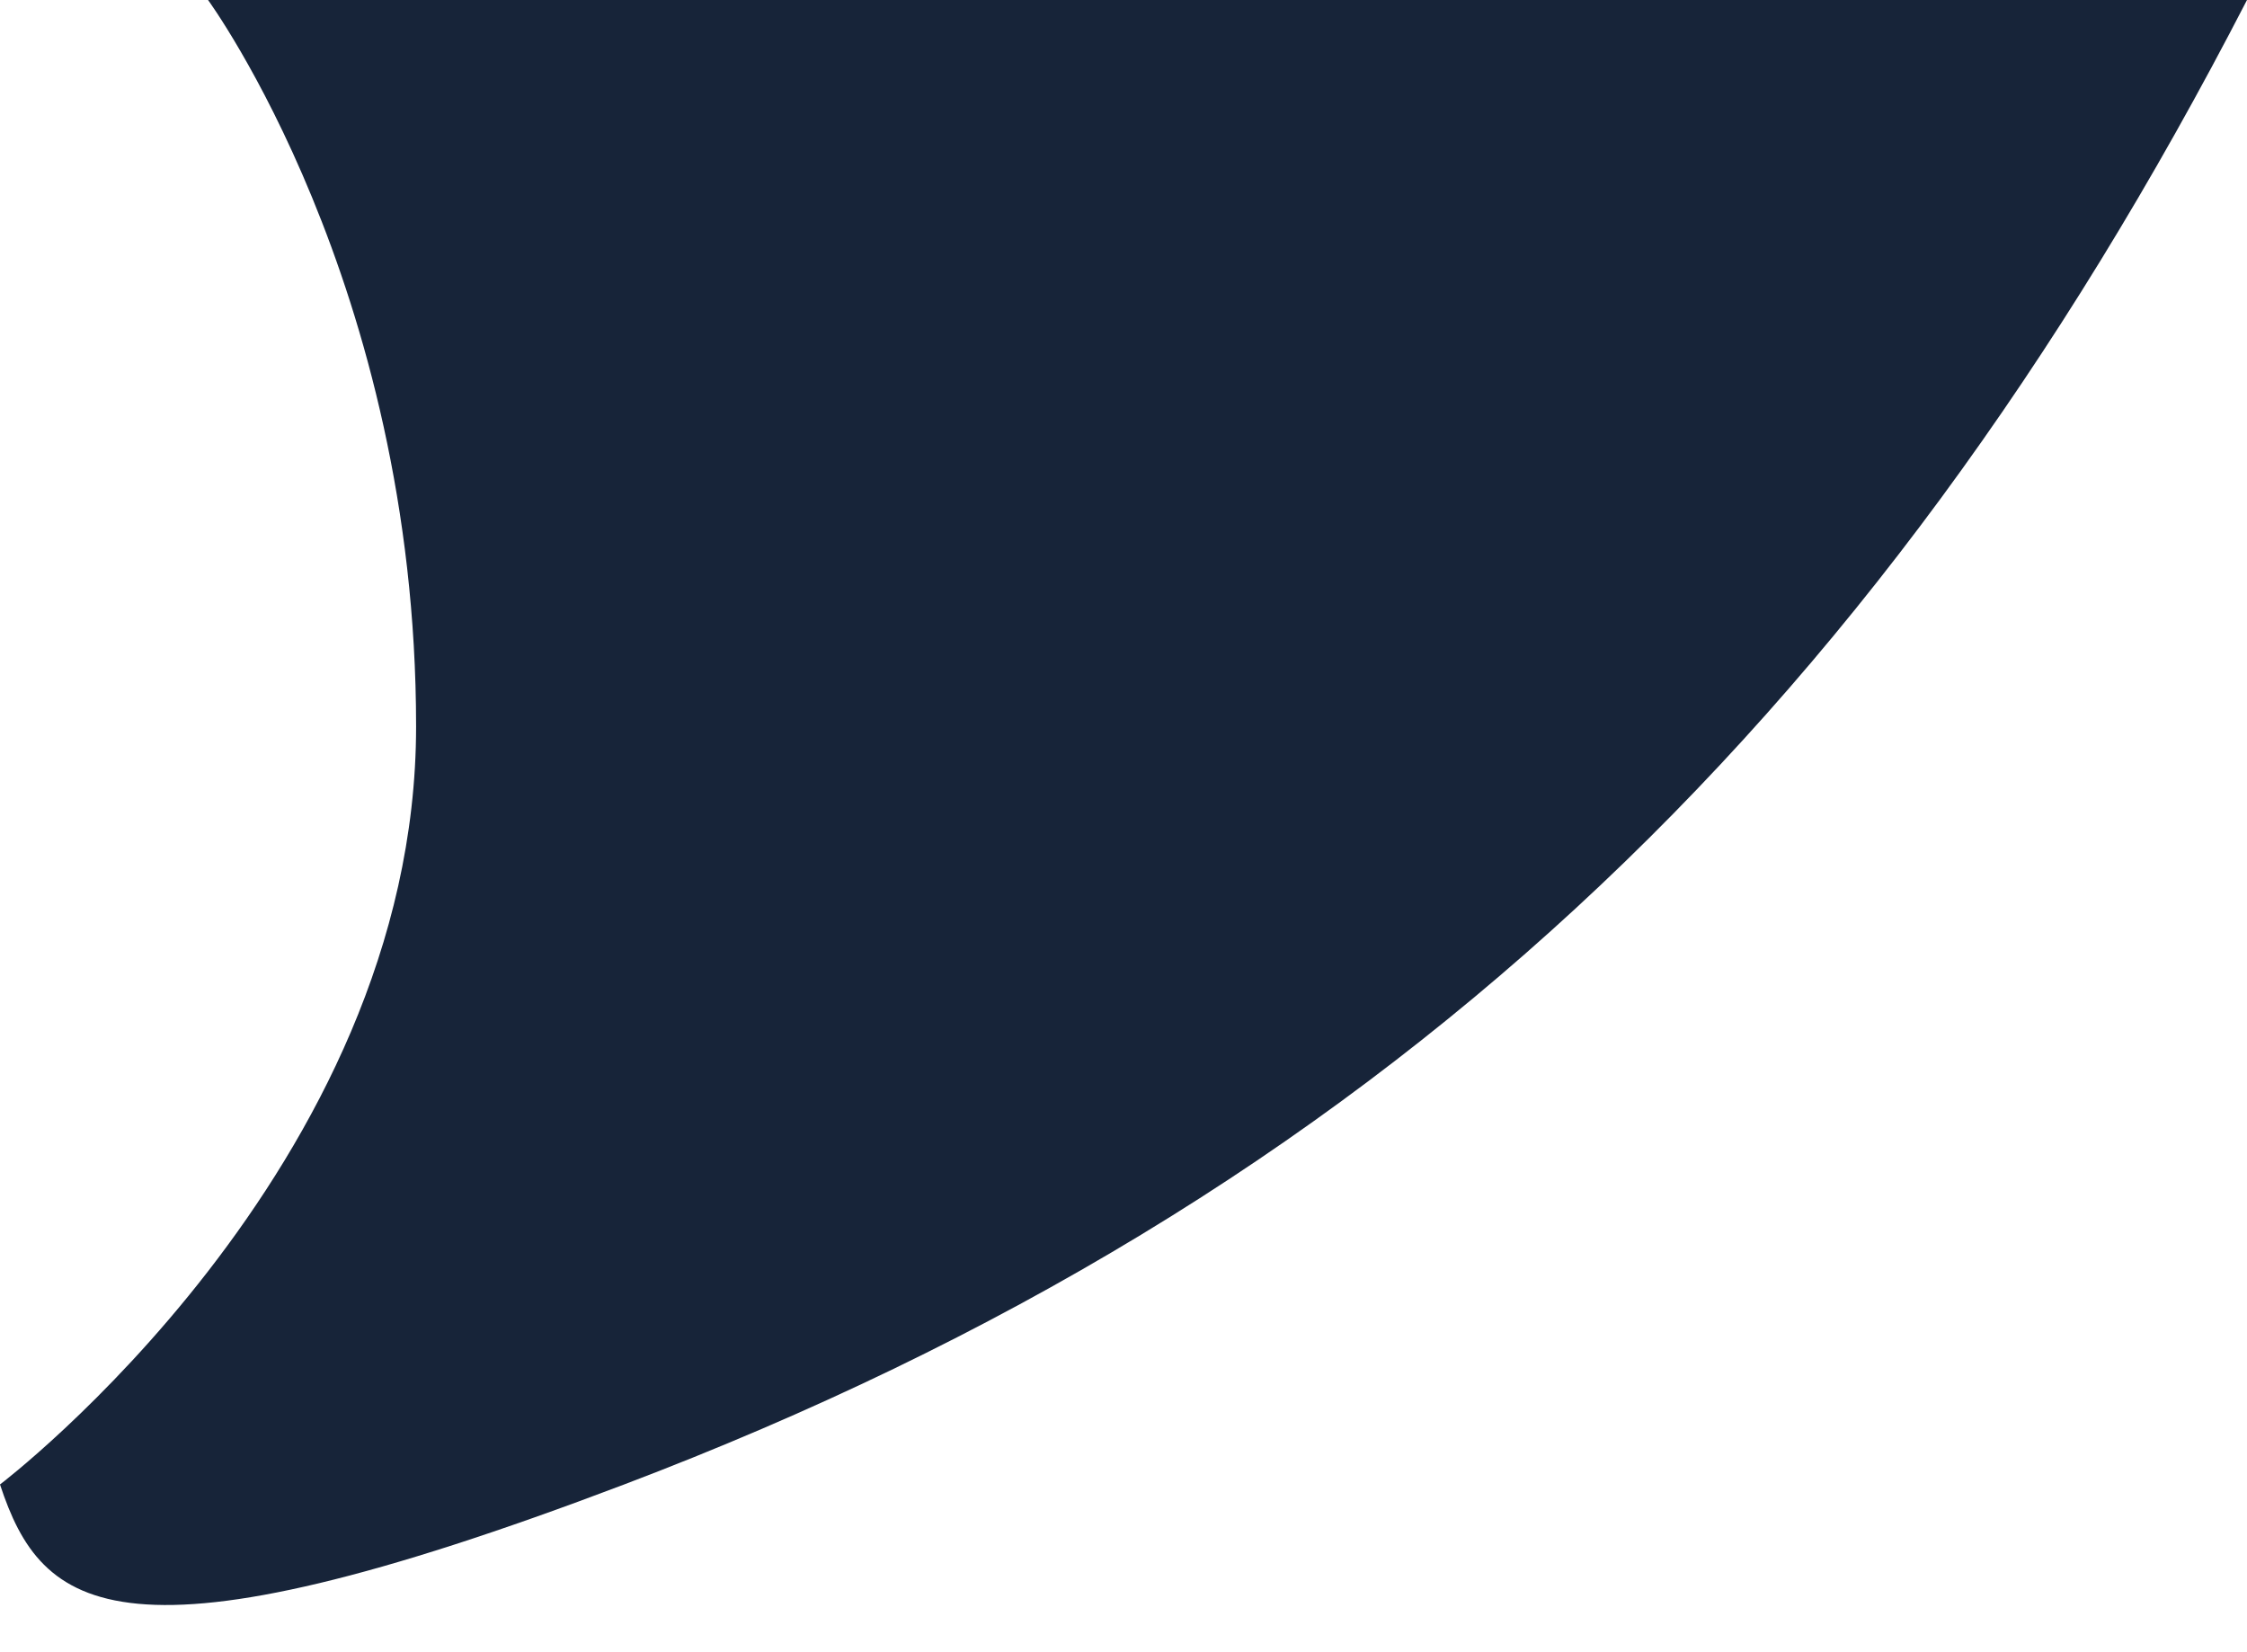
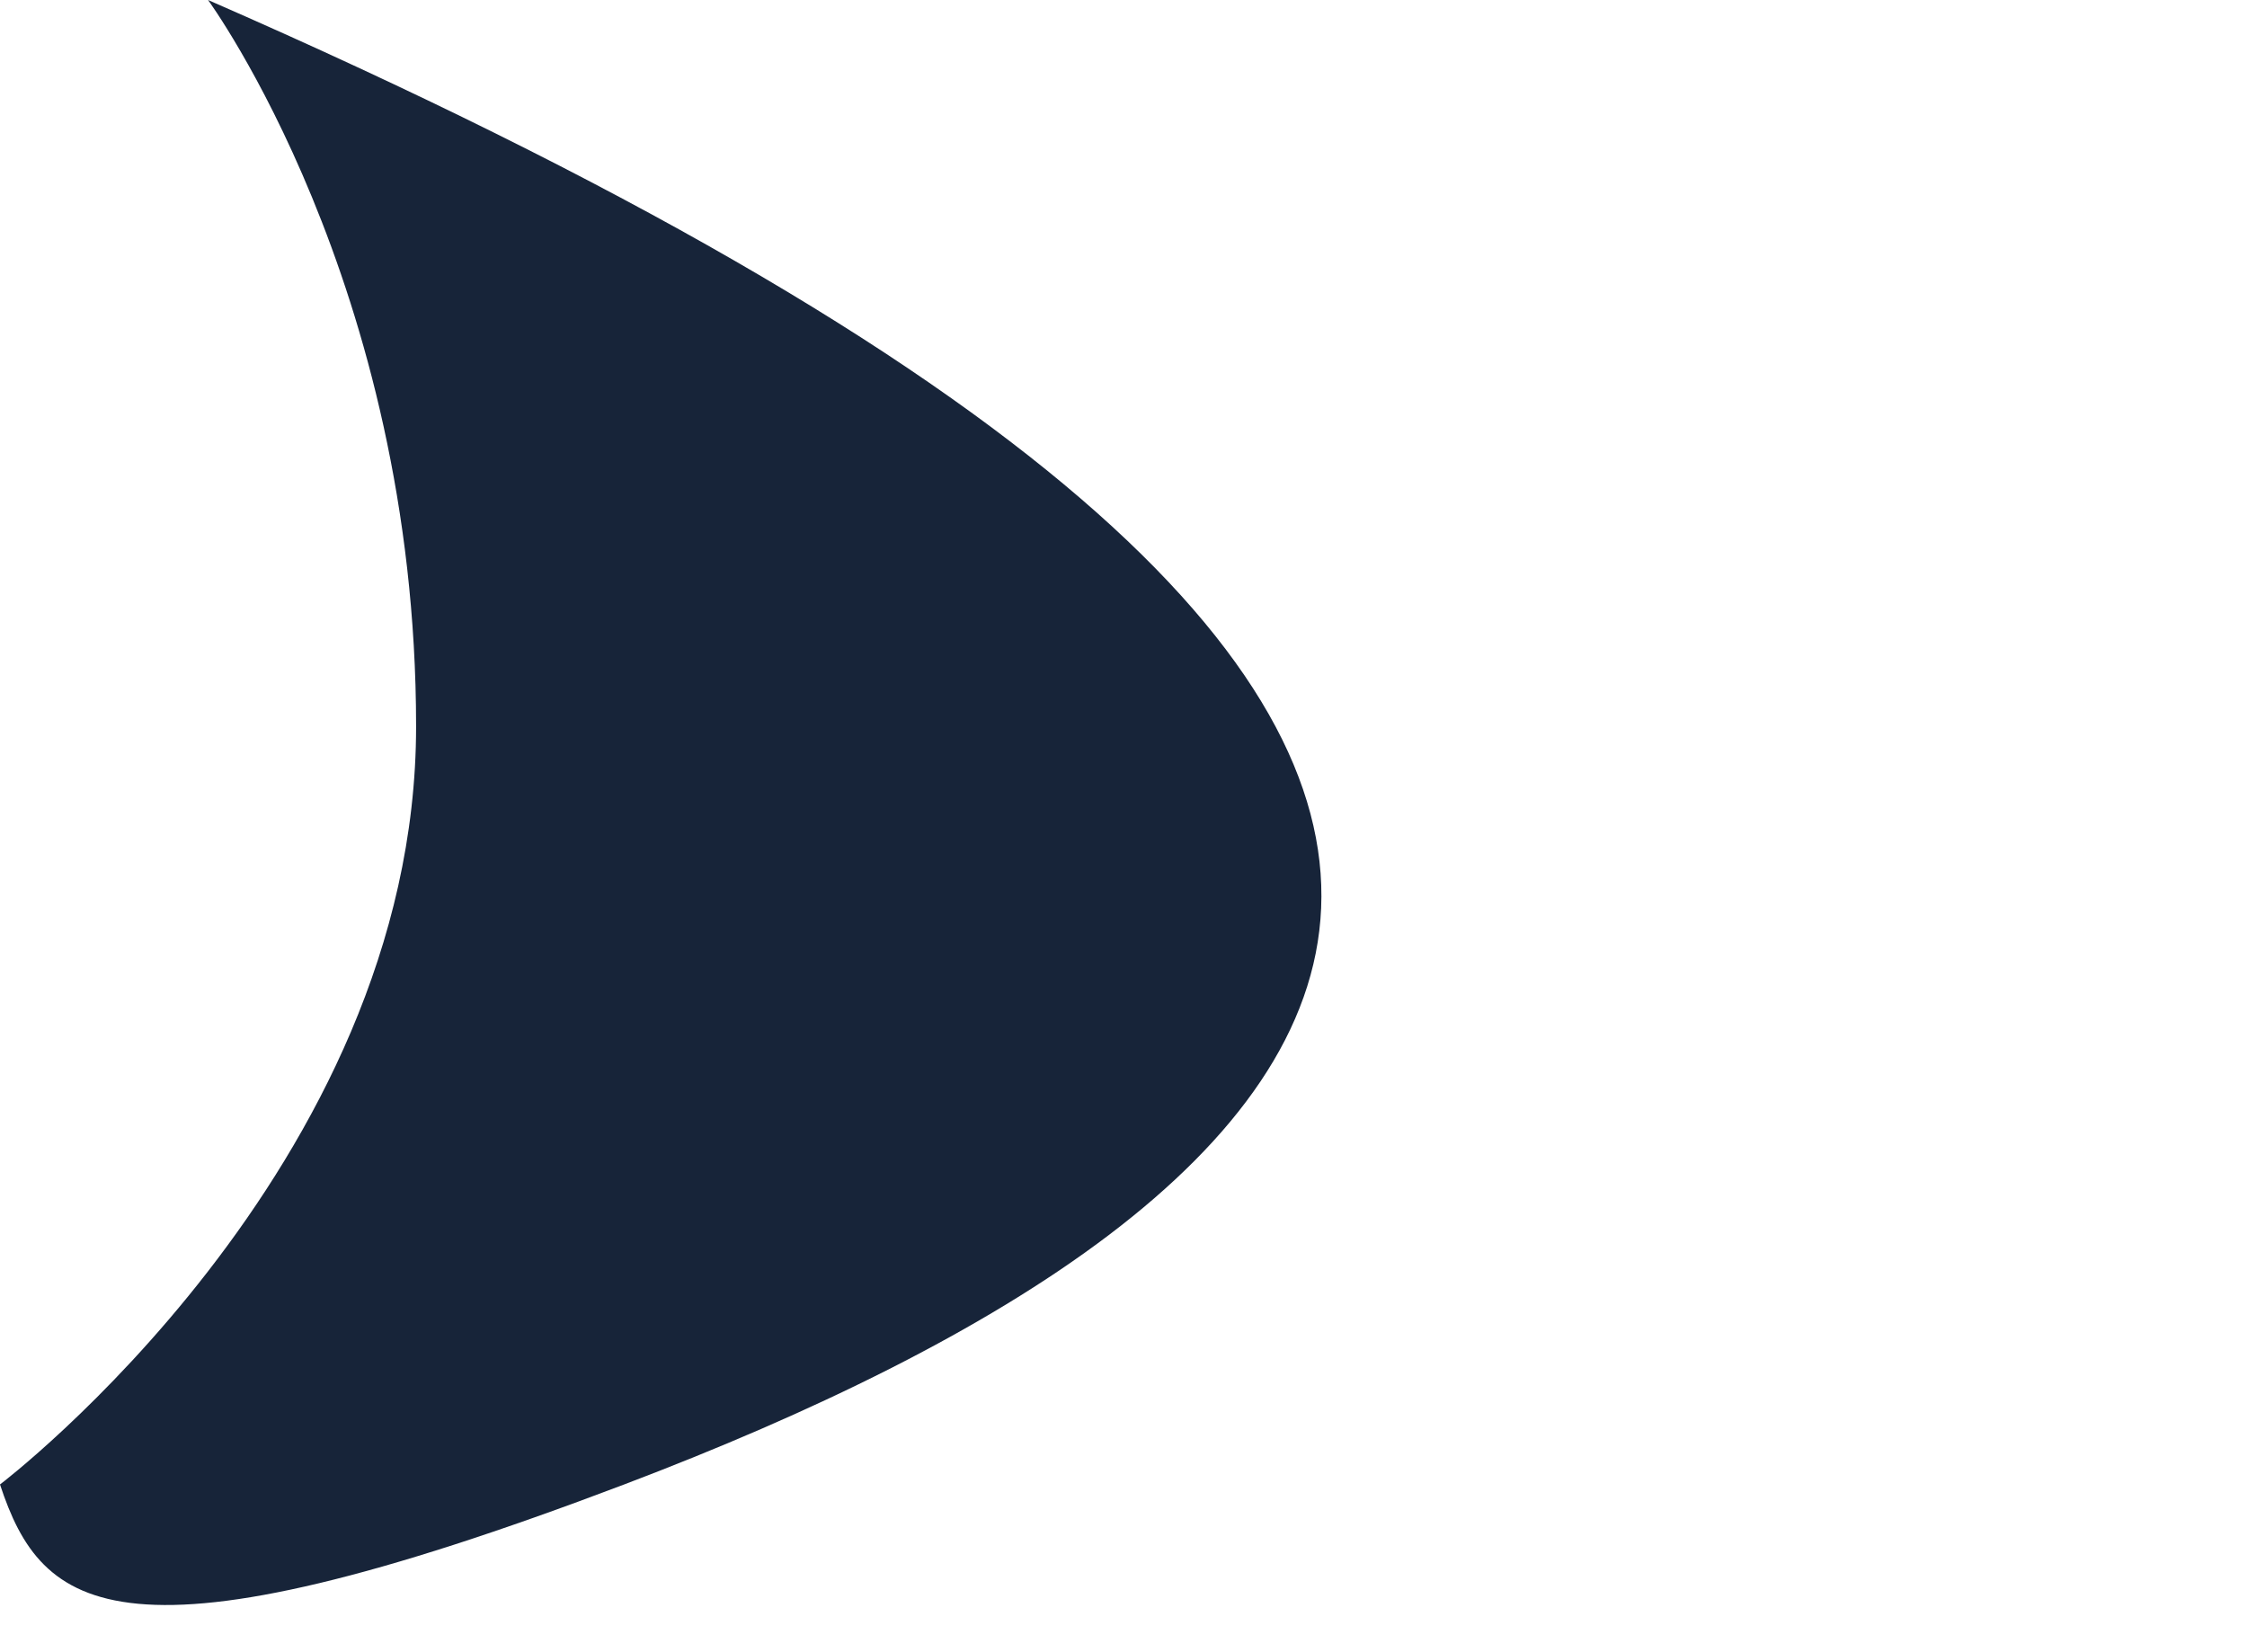
<svg xmlns="http://www.w3.org/2000/svg" width="34" height="25" viewBox="0 0 34 25" fill="none">
-   <path d="M9.444 22.462C1.799 25.364 0.63 24.374 0 22.462C0 22.462 6.296 17.683 6.296 10.992C6.296 4.301 3.148 0 3.148 0H34C28.333 10.992 20.778 18.161 9.444 22.462Z" fill="#172439" />
+   <path d="M9.444 22.462C1.799 25.364 0.63 24.374 0 22.462C0 22.462 6.296 17.683 6.296 10.992C6.296 4.301 3.148 0 3.148 0C28.333 10.992 20.778 18.161 9.444 22.462Z" fill="#172439" />
</svg>